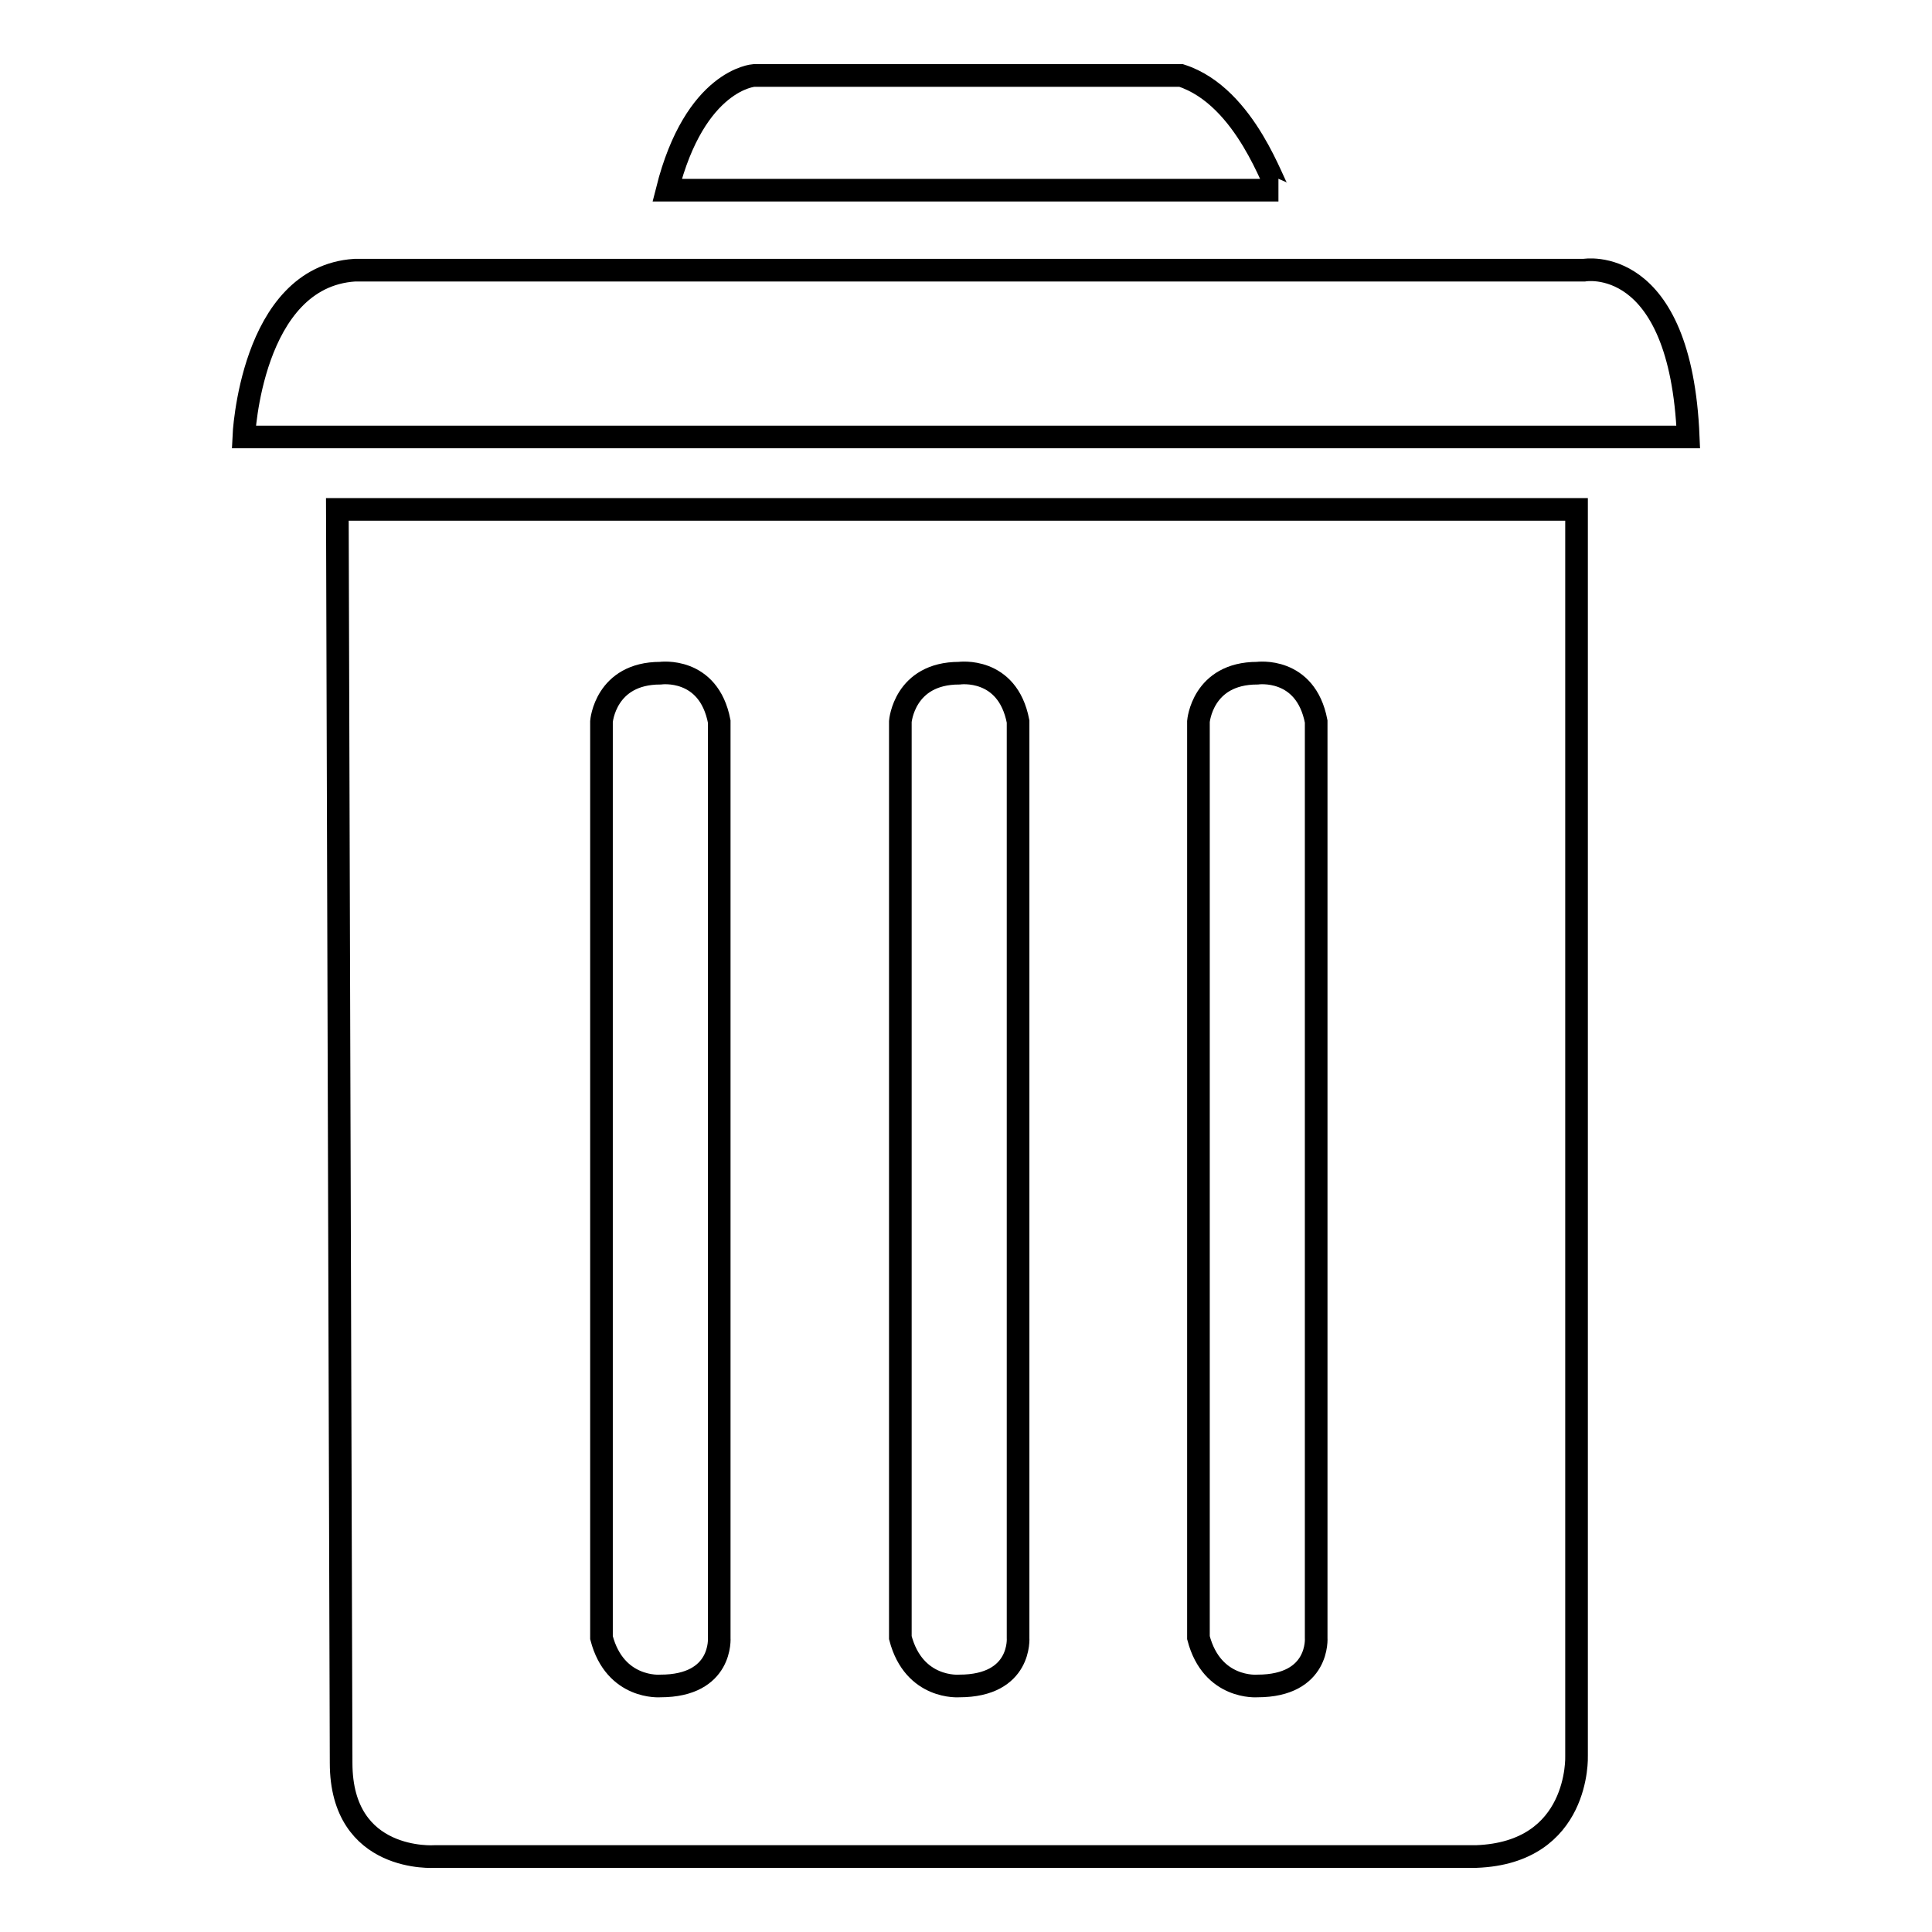
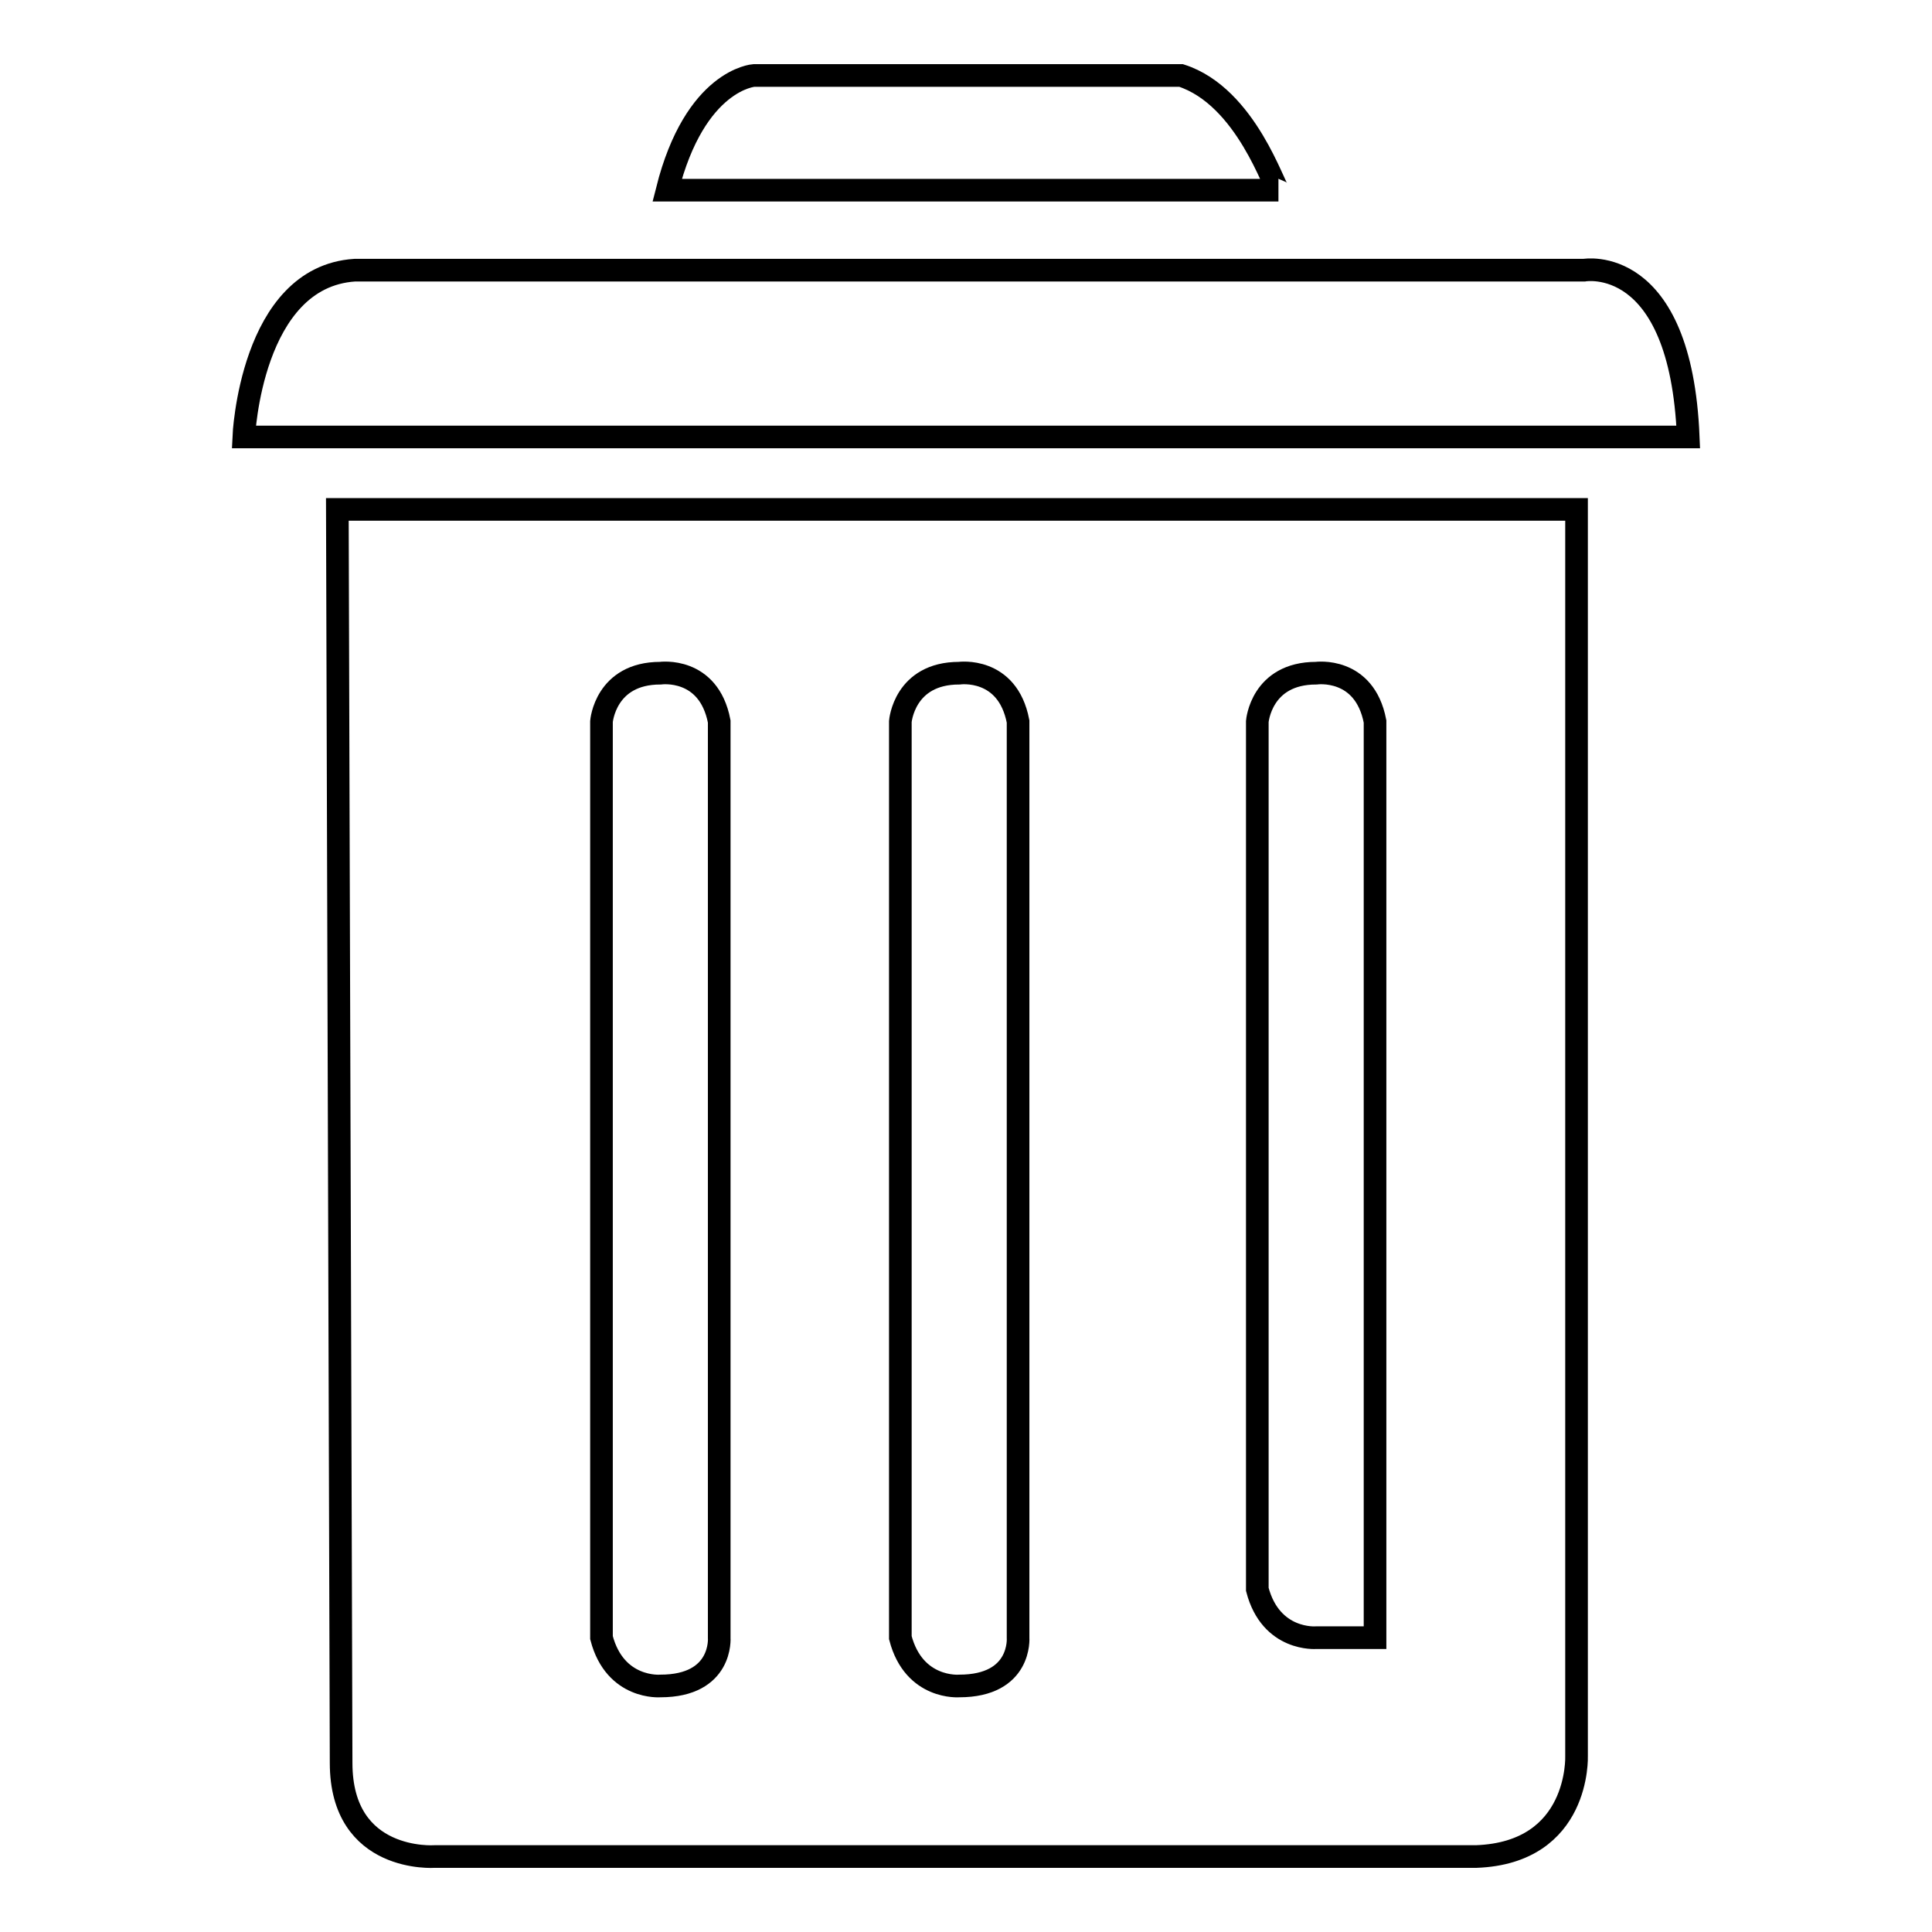
<svg xmlns="http://www.w3.org/2000/svg" version="1.1" x="0px" y="0px" viewBox="0 0 256 256" enable-background="new 0 0 256 256" xml:space="preserve">
  <g>
    <g>
-       <path stroke-width="3" fill-opacity="0" stroke="#000000" d="M209.9,35.8H47c-13.8,0.9-14.7,22.1-14.7,22.1h191.4C222.7,33.5,209.9,35.8,209.9,35.8z M156.5,10H99.9c0,0-7.8,0.5-11.5,15.2h81C168.9,25.2,165.2,12.8,156.5,10z M208.9,67.5H44.7l0.5,166.1c0,13.3,12.4,12.4,12.4,12.4h138c13.8-0.5,13.3-13.3,13.3-13.3L208.9,67.5L208.9,67.5z M95.3,217c0,0,0.5,6.4-7.8,6.4c0,0-6,0.5-7.8-6.4V95.6c0,0,0.5-6.4,7.8-6.4c0,0,6.4-0.9,7.8,6.4V217z M134.9,217c0,0,0.5,6.4-7.8,6.4c0,0-6,0.5-7.8-6.4V95.6c0,0,0.5-6.4,7.8-6.4c0,0,6.4-0.9,7.8,6.4V217z M174.4,217c0,0,0.5,6.4-7.8,6.4c0,0-6,0.5-7.8-6.4V95.6c0,0,0.5-6.4,7.8-6.4c0,0,6.4-0.9,7.8,6.4V217z" />
+       <path stroke-width="3" fill-opacity="0" stroke="#000000" d="M209.9,35.8H47c-13.8,0.9-14.7,22.1-14.7,22.1h191.4C222.7,33.5,209.9,35.8,209.9,35.8z M156.5,10H99.9c0,0-7.8,0.5-11.5,15.2h81C168.9,25.2,165.2,12.8,156.5,10z M208.9,67.5H44.7l0.5,166.1c0,13.3,12.4,12.4,12.4,12.4h138c13.8-0.5,13.3-13.3,13.3-13.3L208.9,67.5L208.9,67.5z M95.3,217c0,0,0.5,6.4-7.8,6.4c0,0-6,0.5-7.8-6.4V95.6c0,0,0.5-6.4,7.8-6.4c0,0,6.4-0.9,7.8,6.4V217z M134.9,217c0,0,0.5,6.4-7.8,6.4c0,0-6,0.5-7.8-6.4V95.6c0,0,0.5-6.4,7.8-6.4c0,0,6.4-0.9,7.8,6.4V217z M174.4,217c0,0-6,0.5-7.8-6.4V95.6c0,0,0.5-6.4,7.8-6.4c0,0,6.4-0.9,7.8,6.4V217z" />
    </g>
  </g>
</svg>